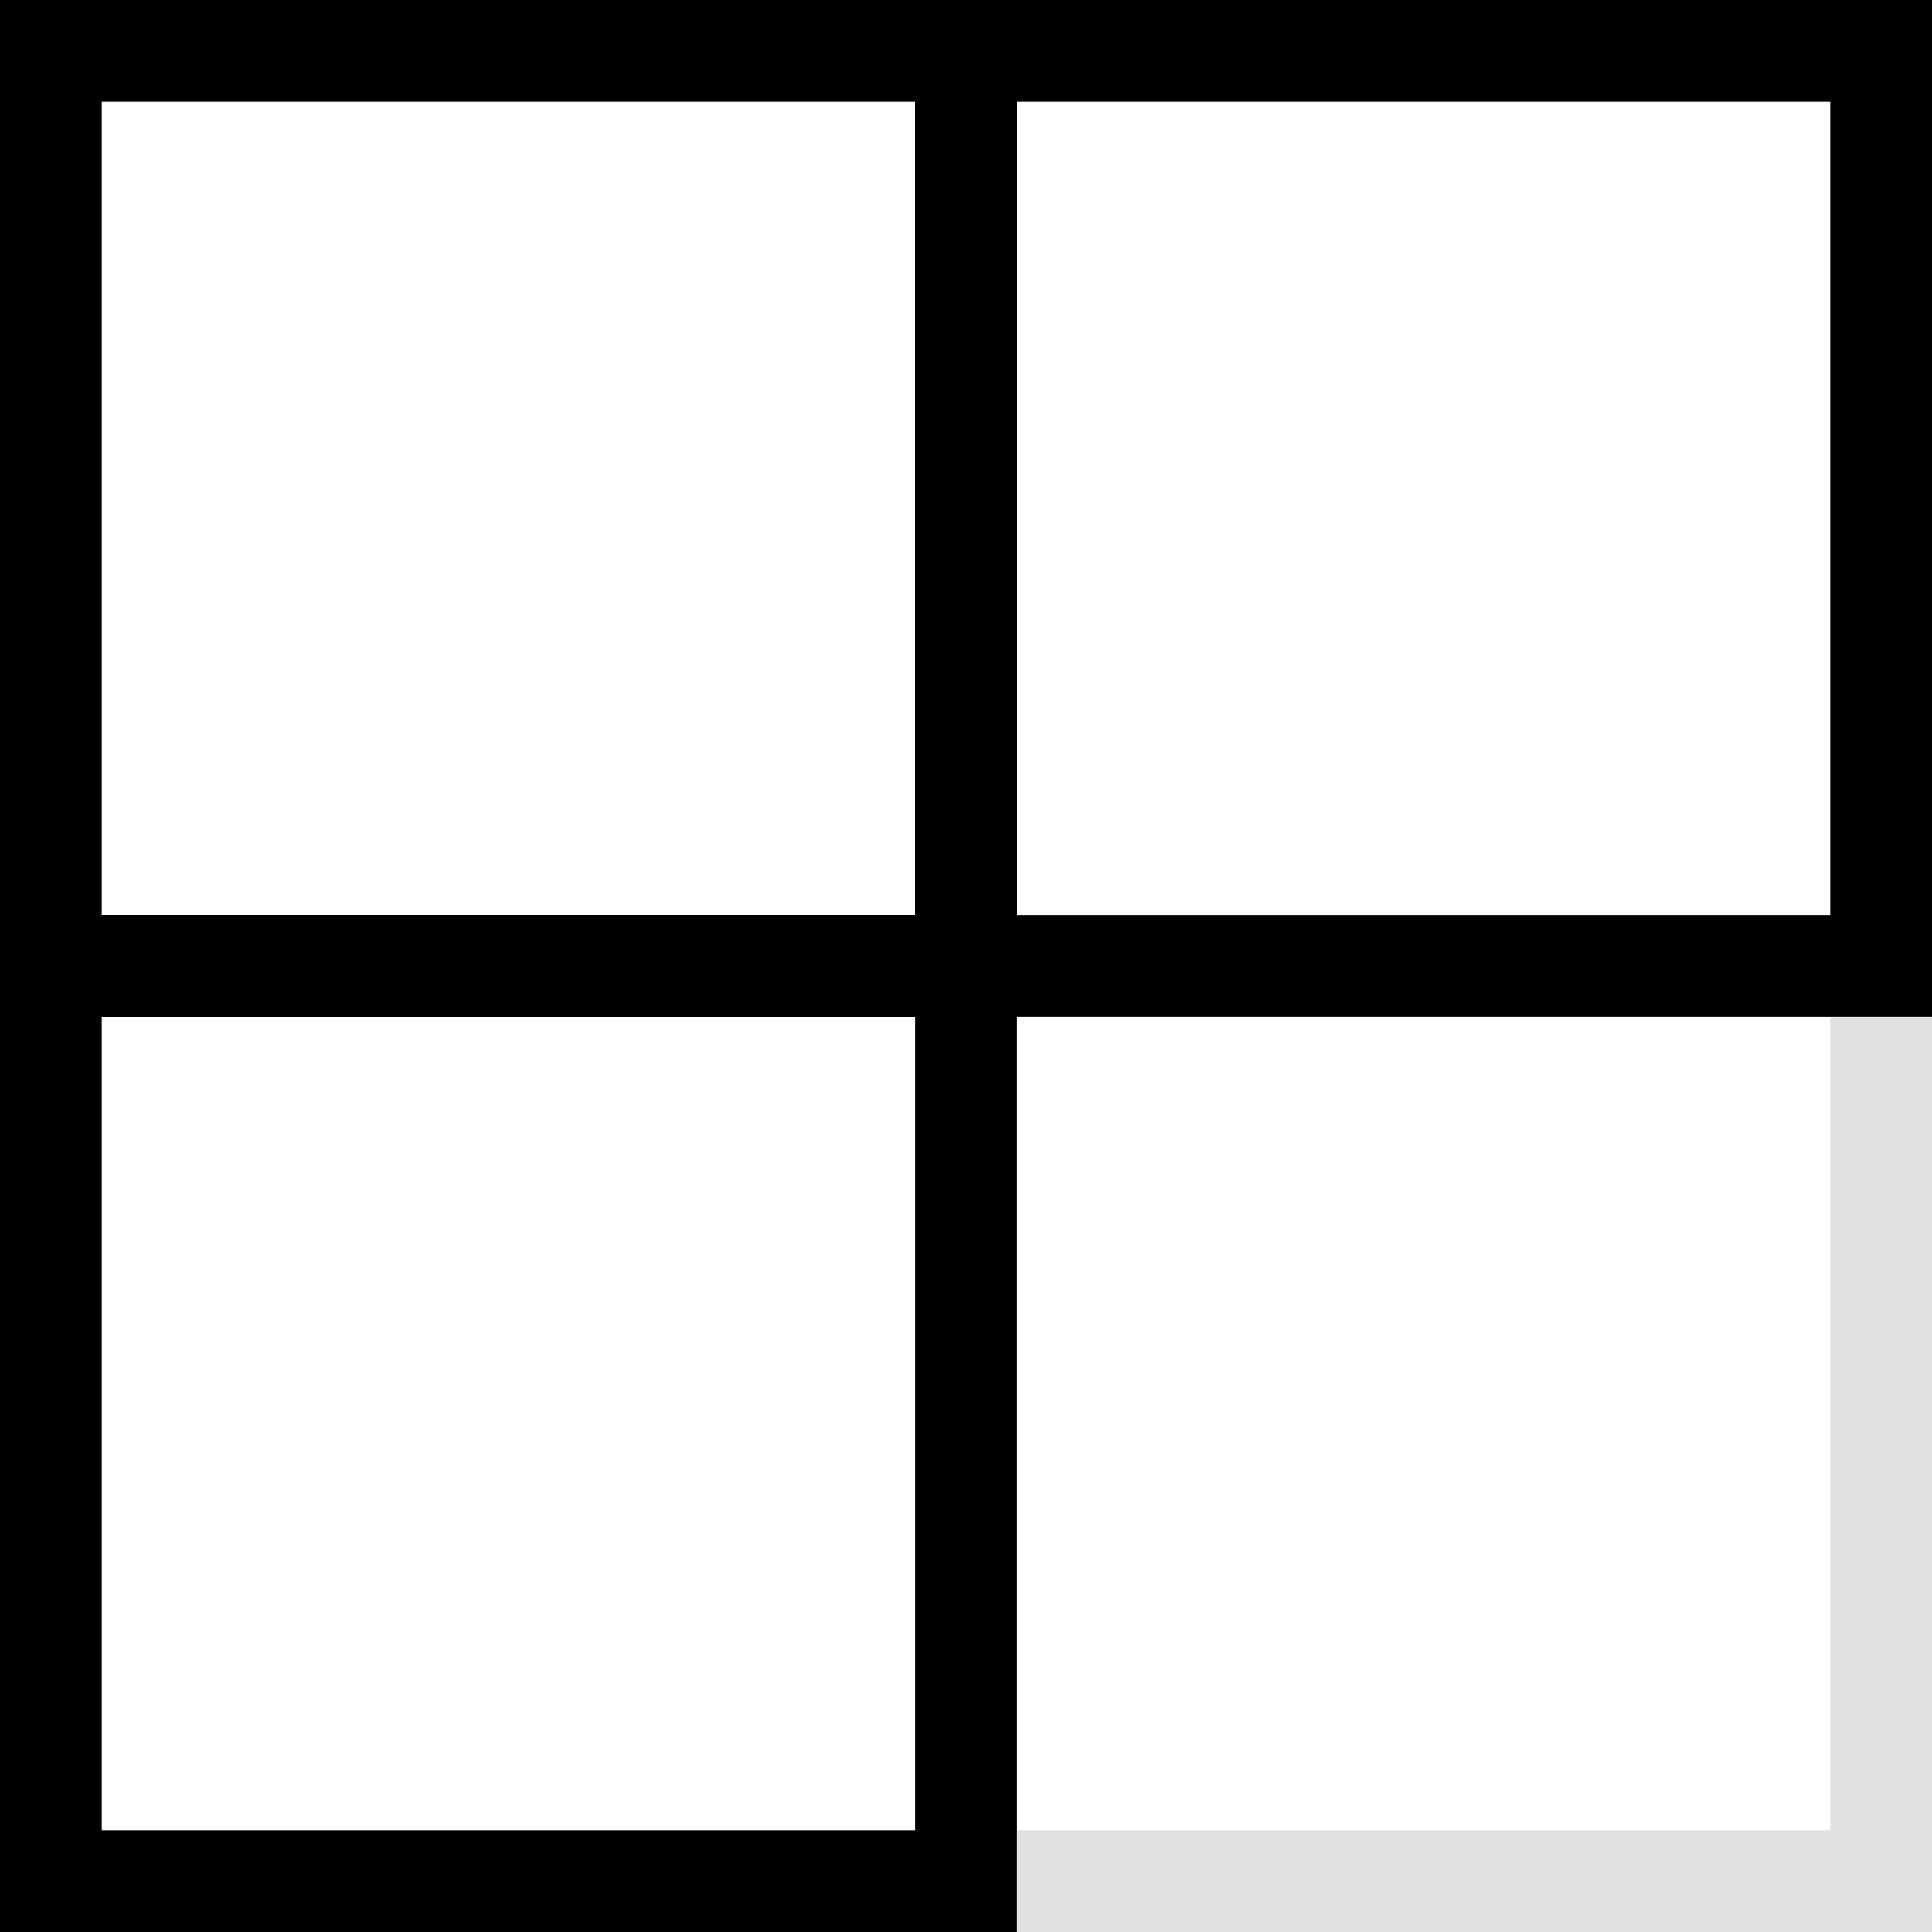
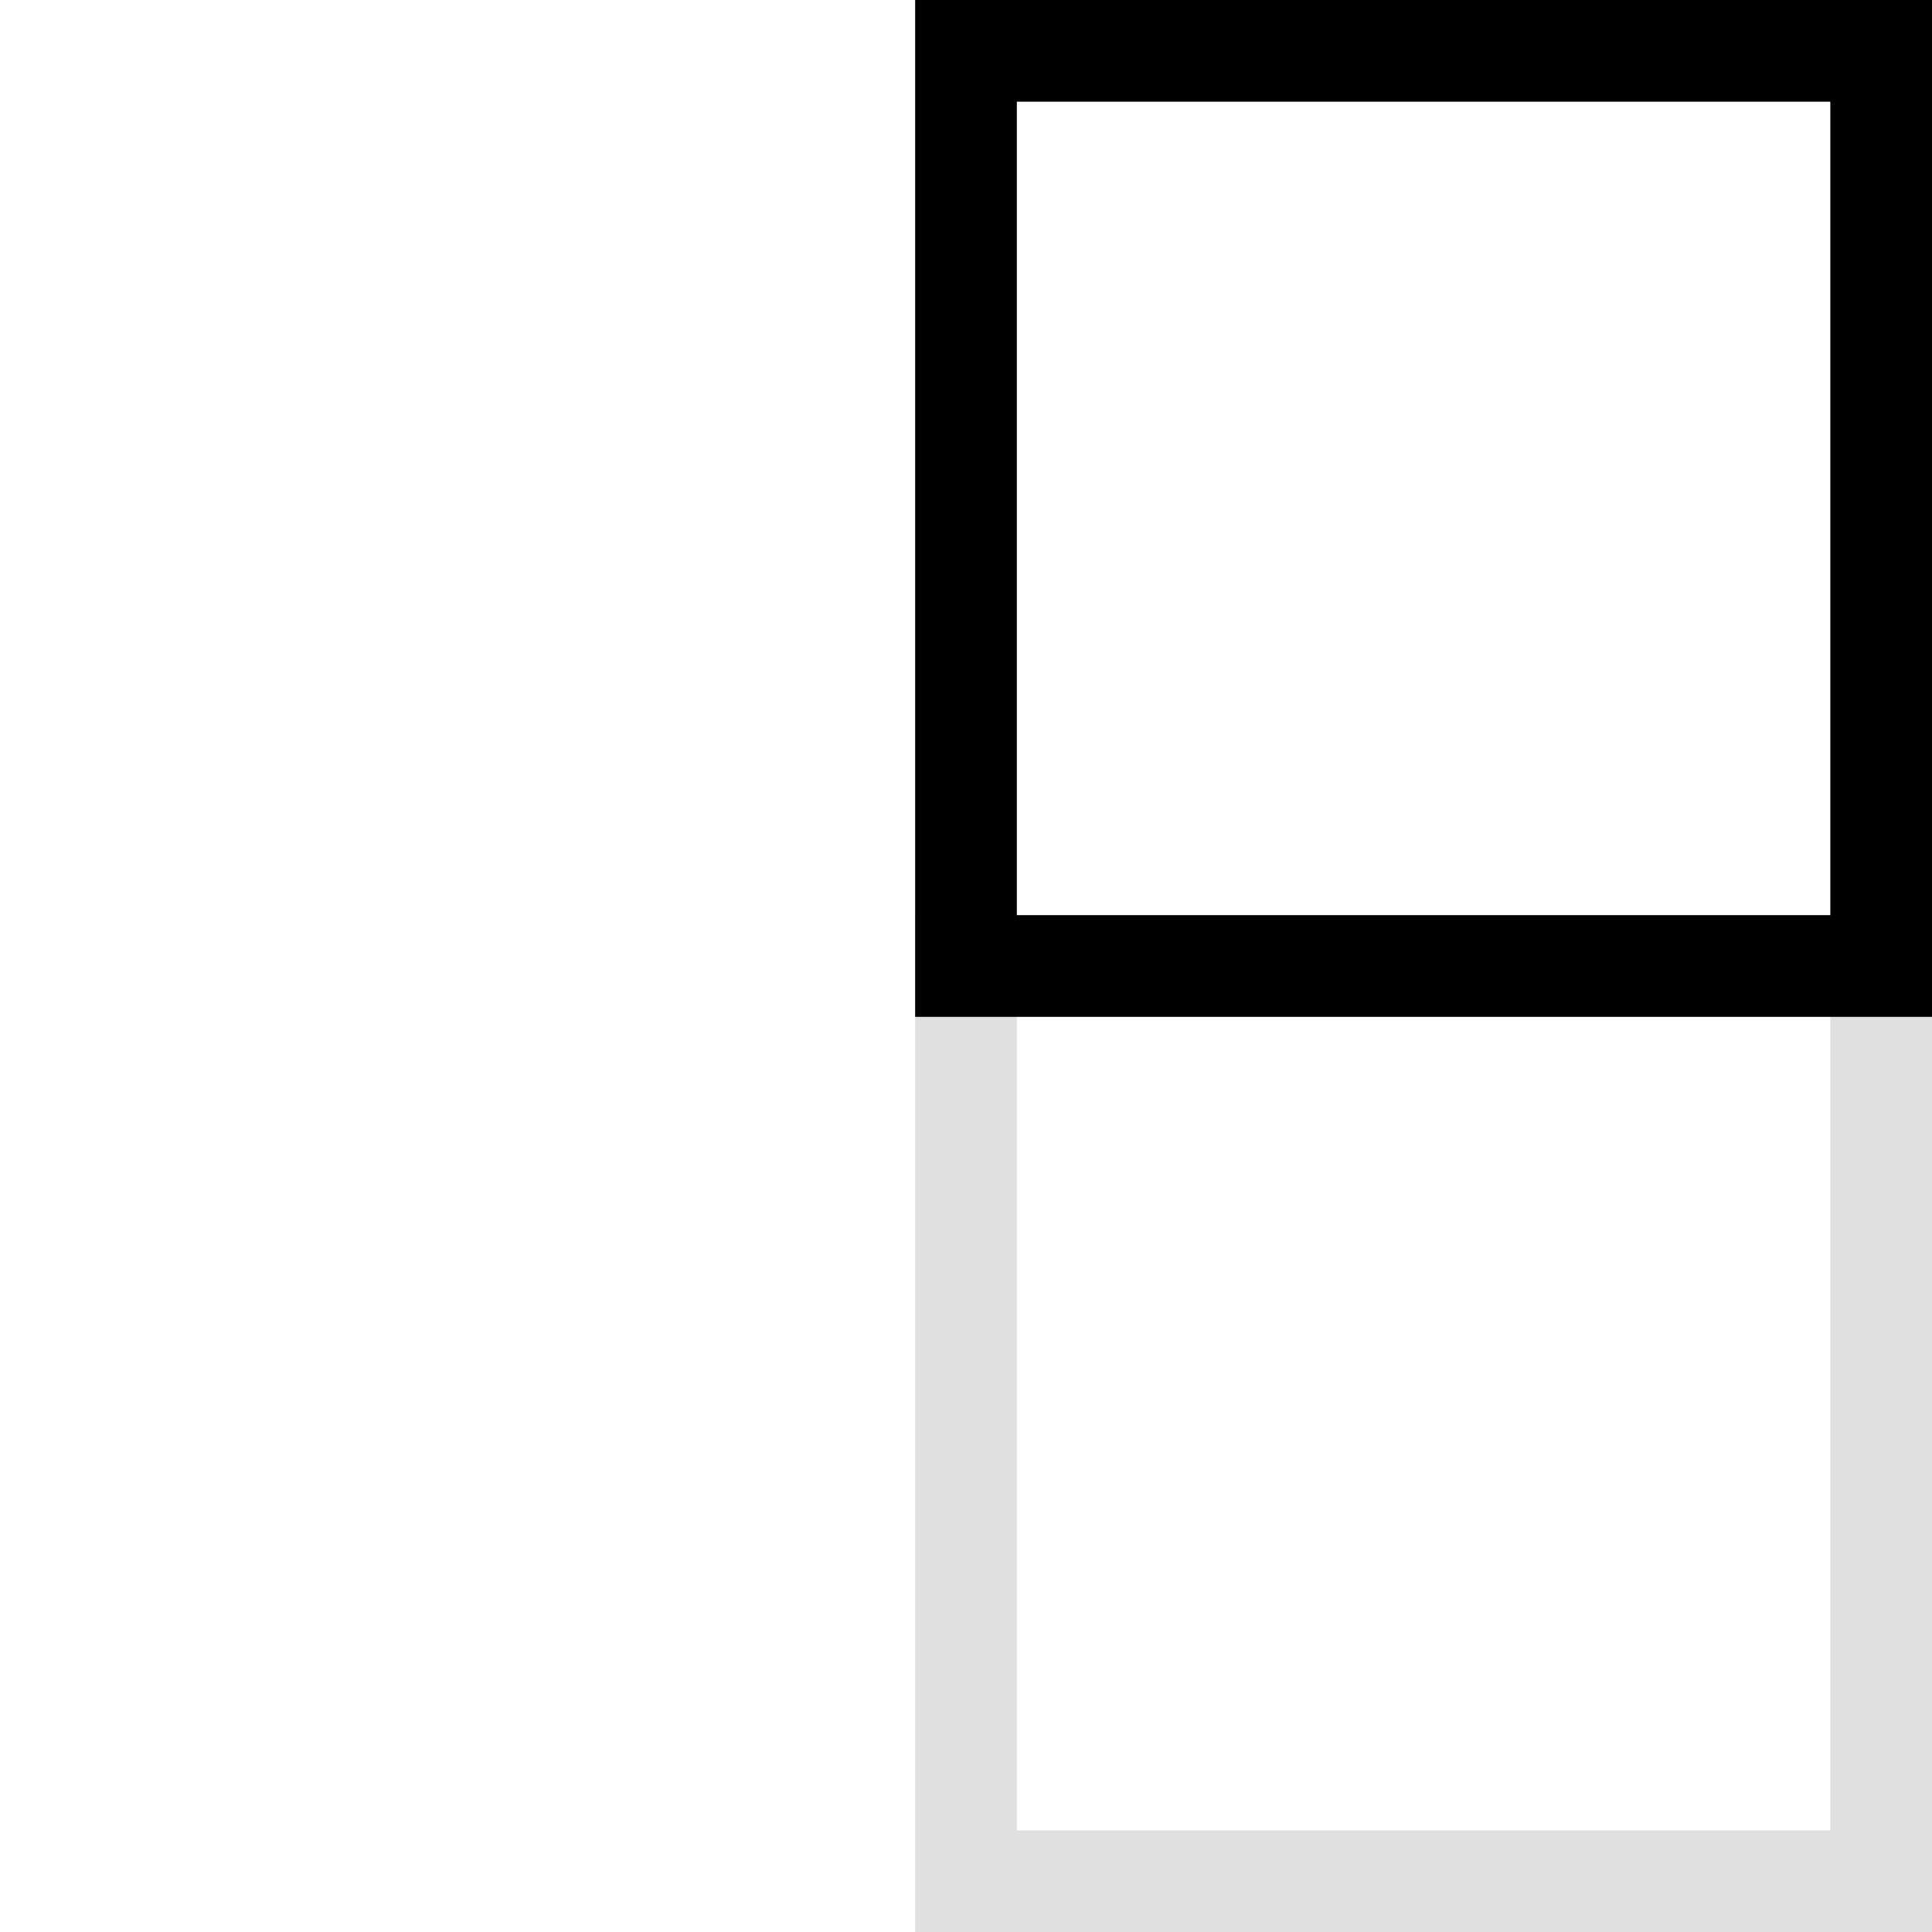
<svg xmlns="http://www.w3.org/2000/svg" width="38" height="38" viewBox="0 0 38 38" fill="none">
  <rect x="19" y="19" width="18" height="18" stroke="#E0E0E0" stroke-width="2" />
-   <rect x="1" y="19" width="18" height="18" stroke="black" stroke-width="2" />
  <rect x="19" y="1" width="18" height="18" stroke="black" stroke-width="2" />
-   <rect x="1" y="1" width="18" height="18" stroke="black" stroke-width="2" />
</svg>